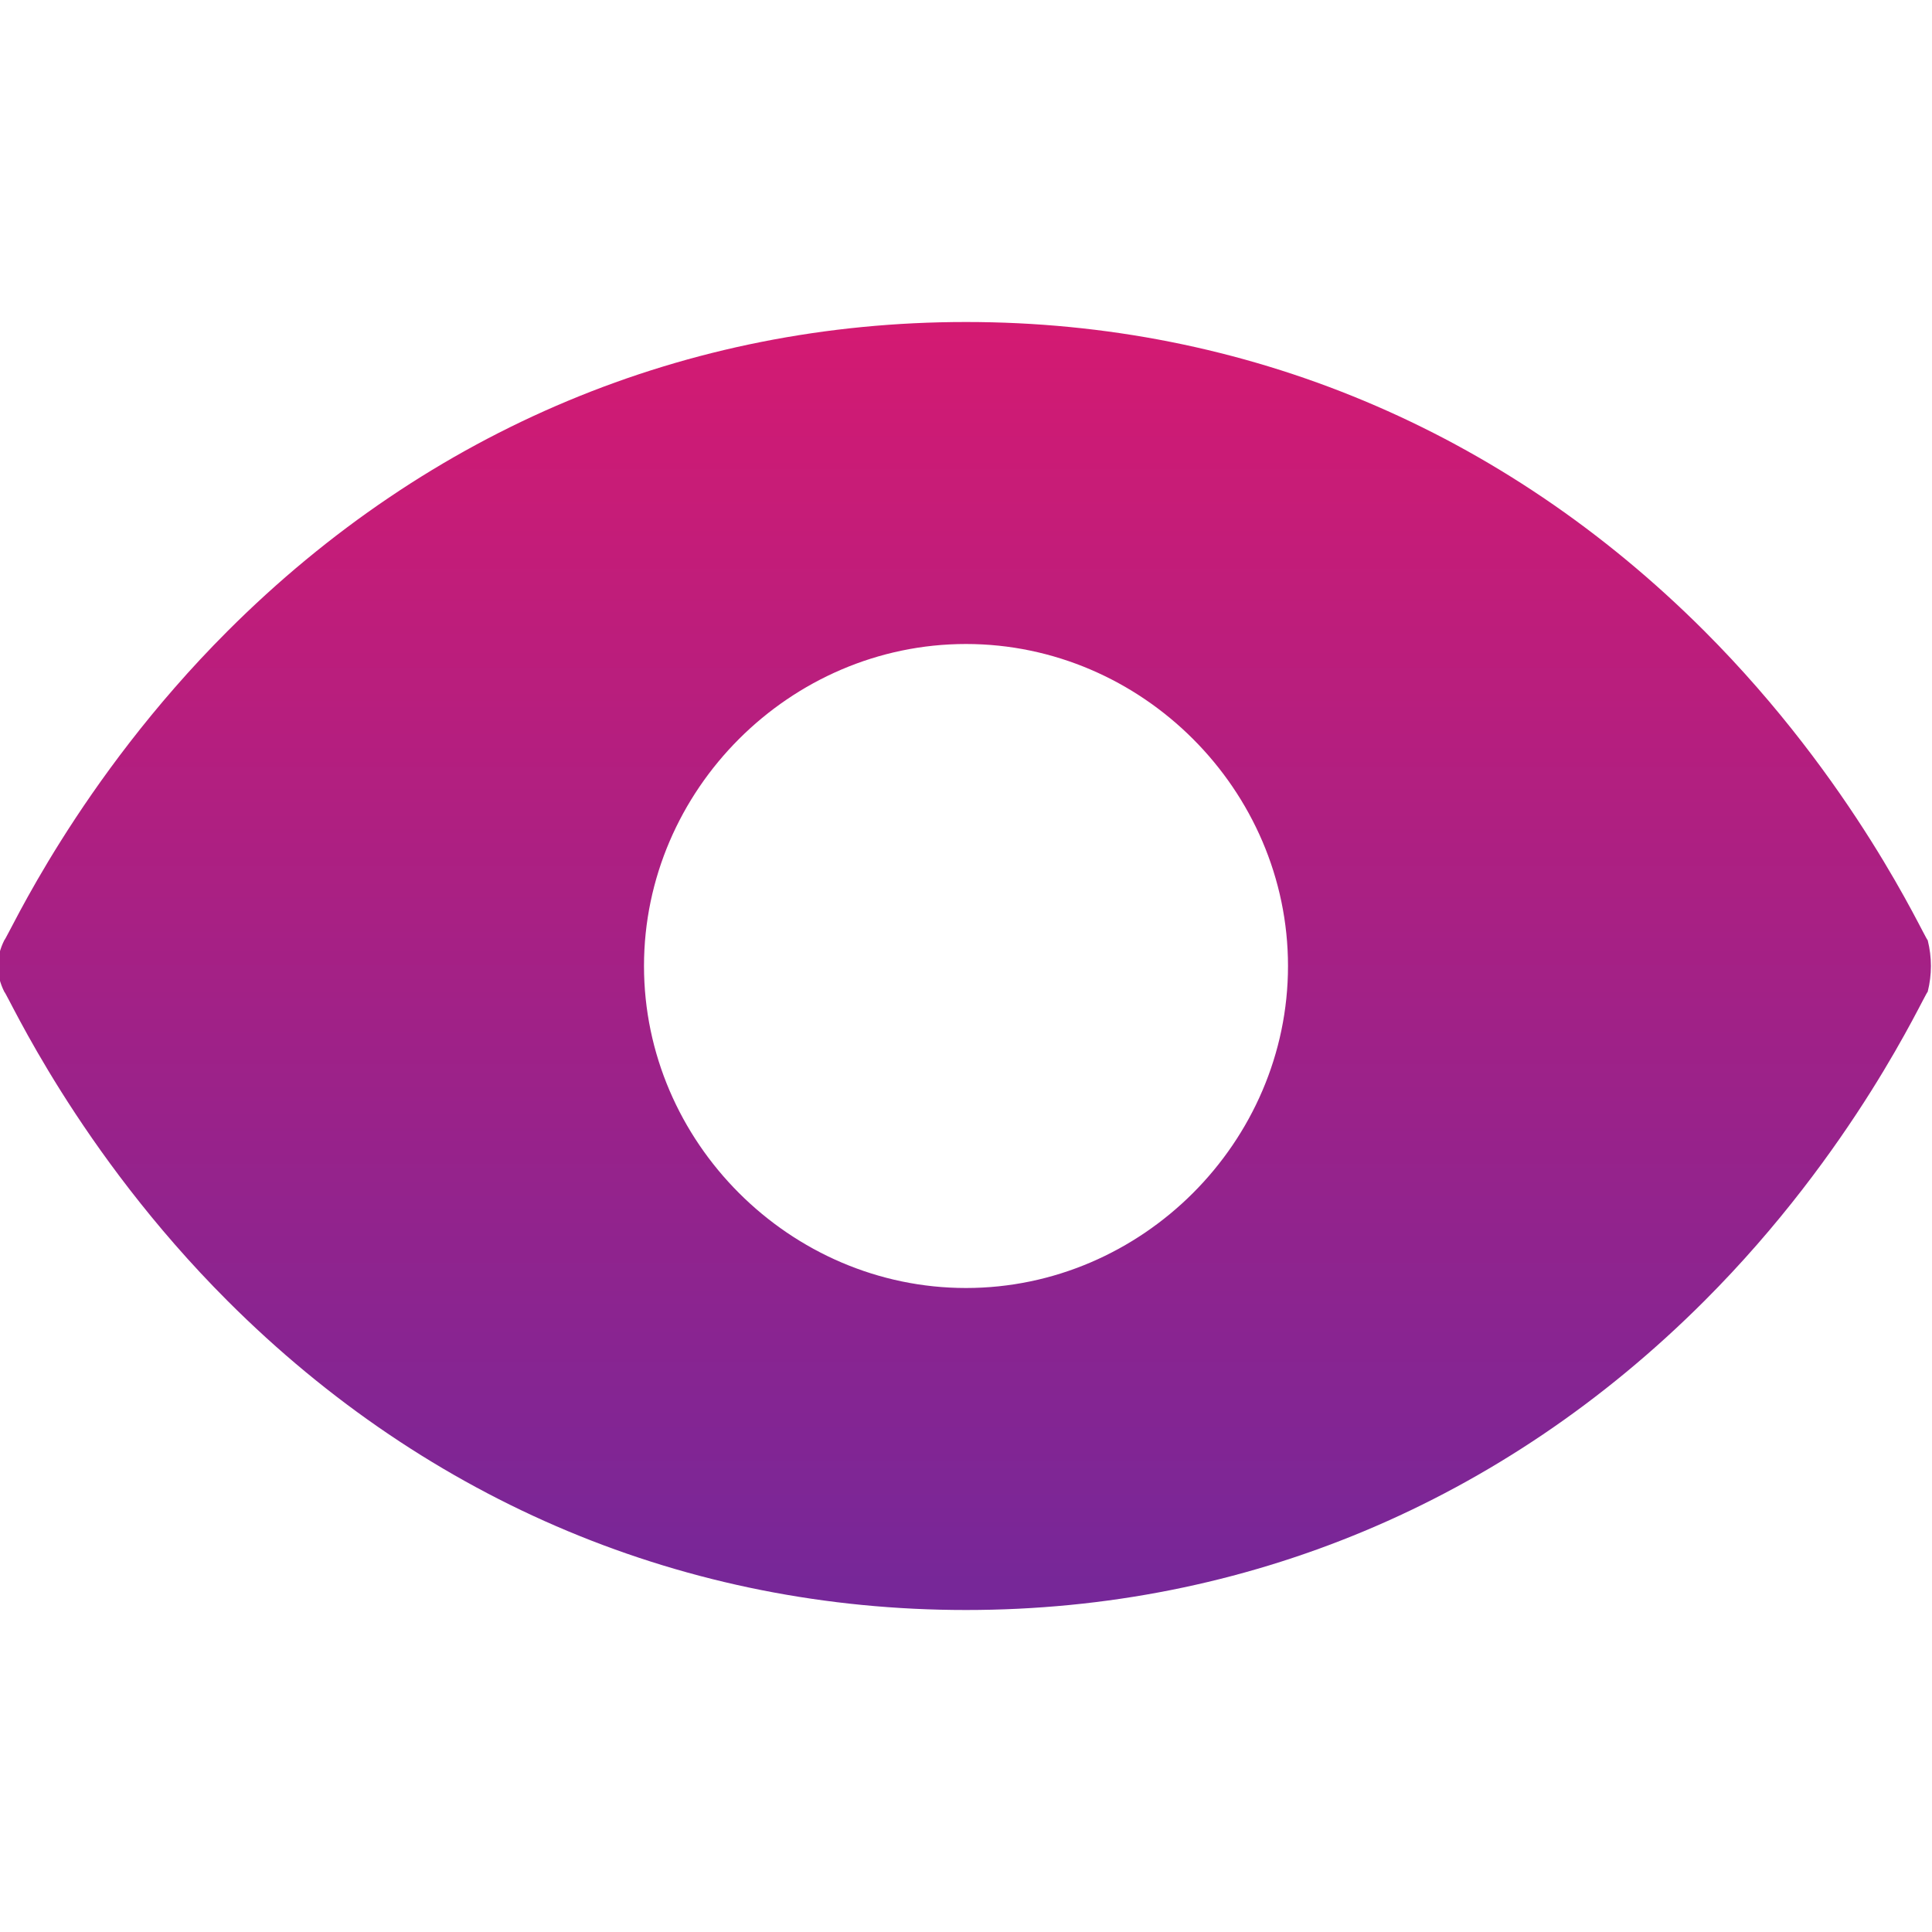
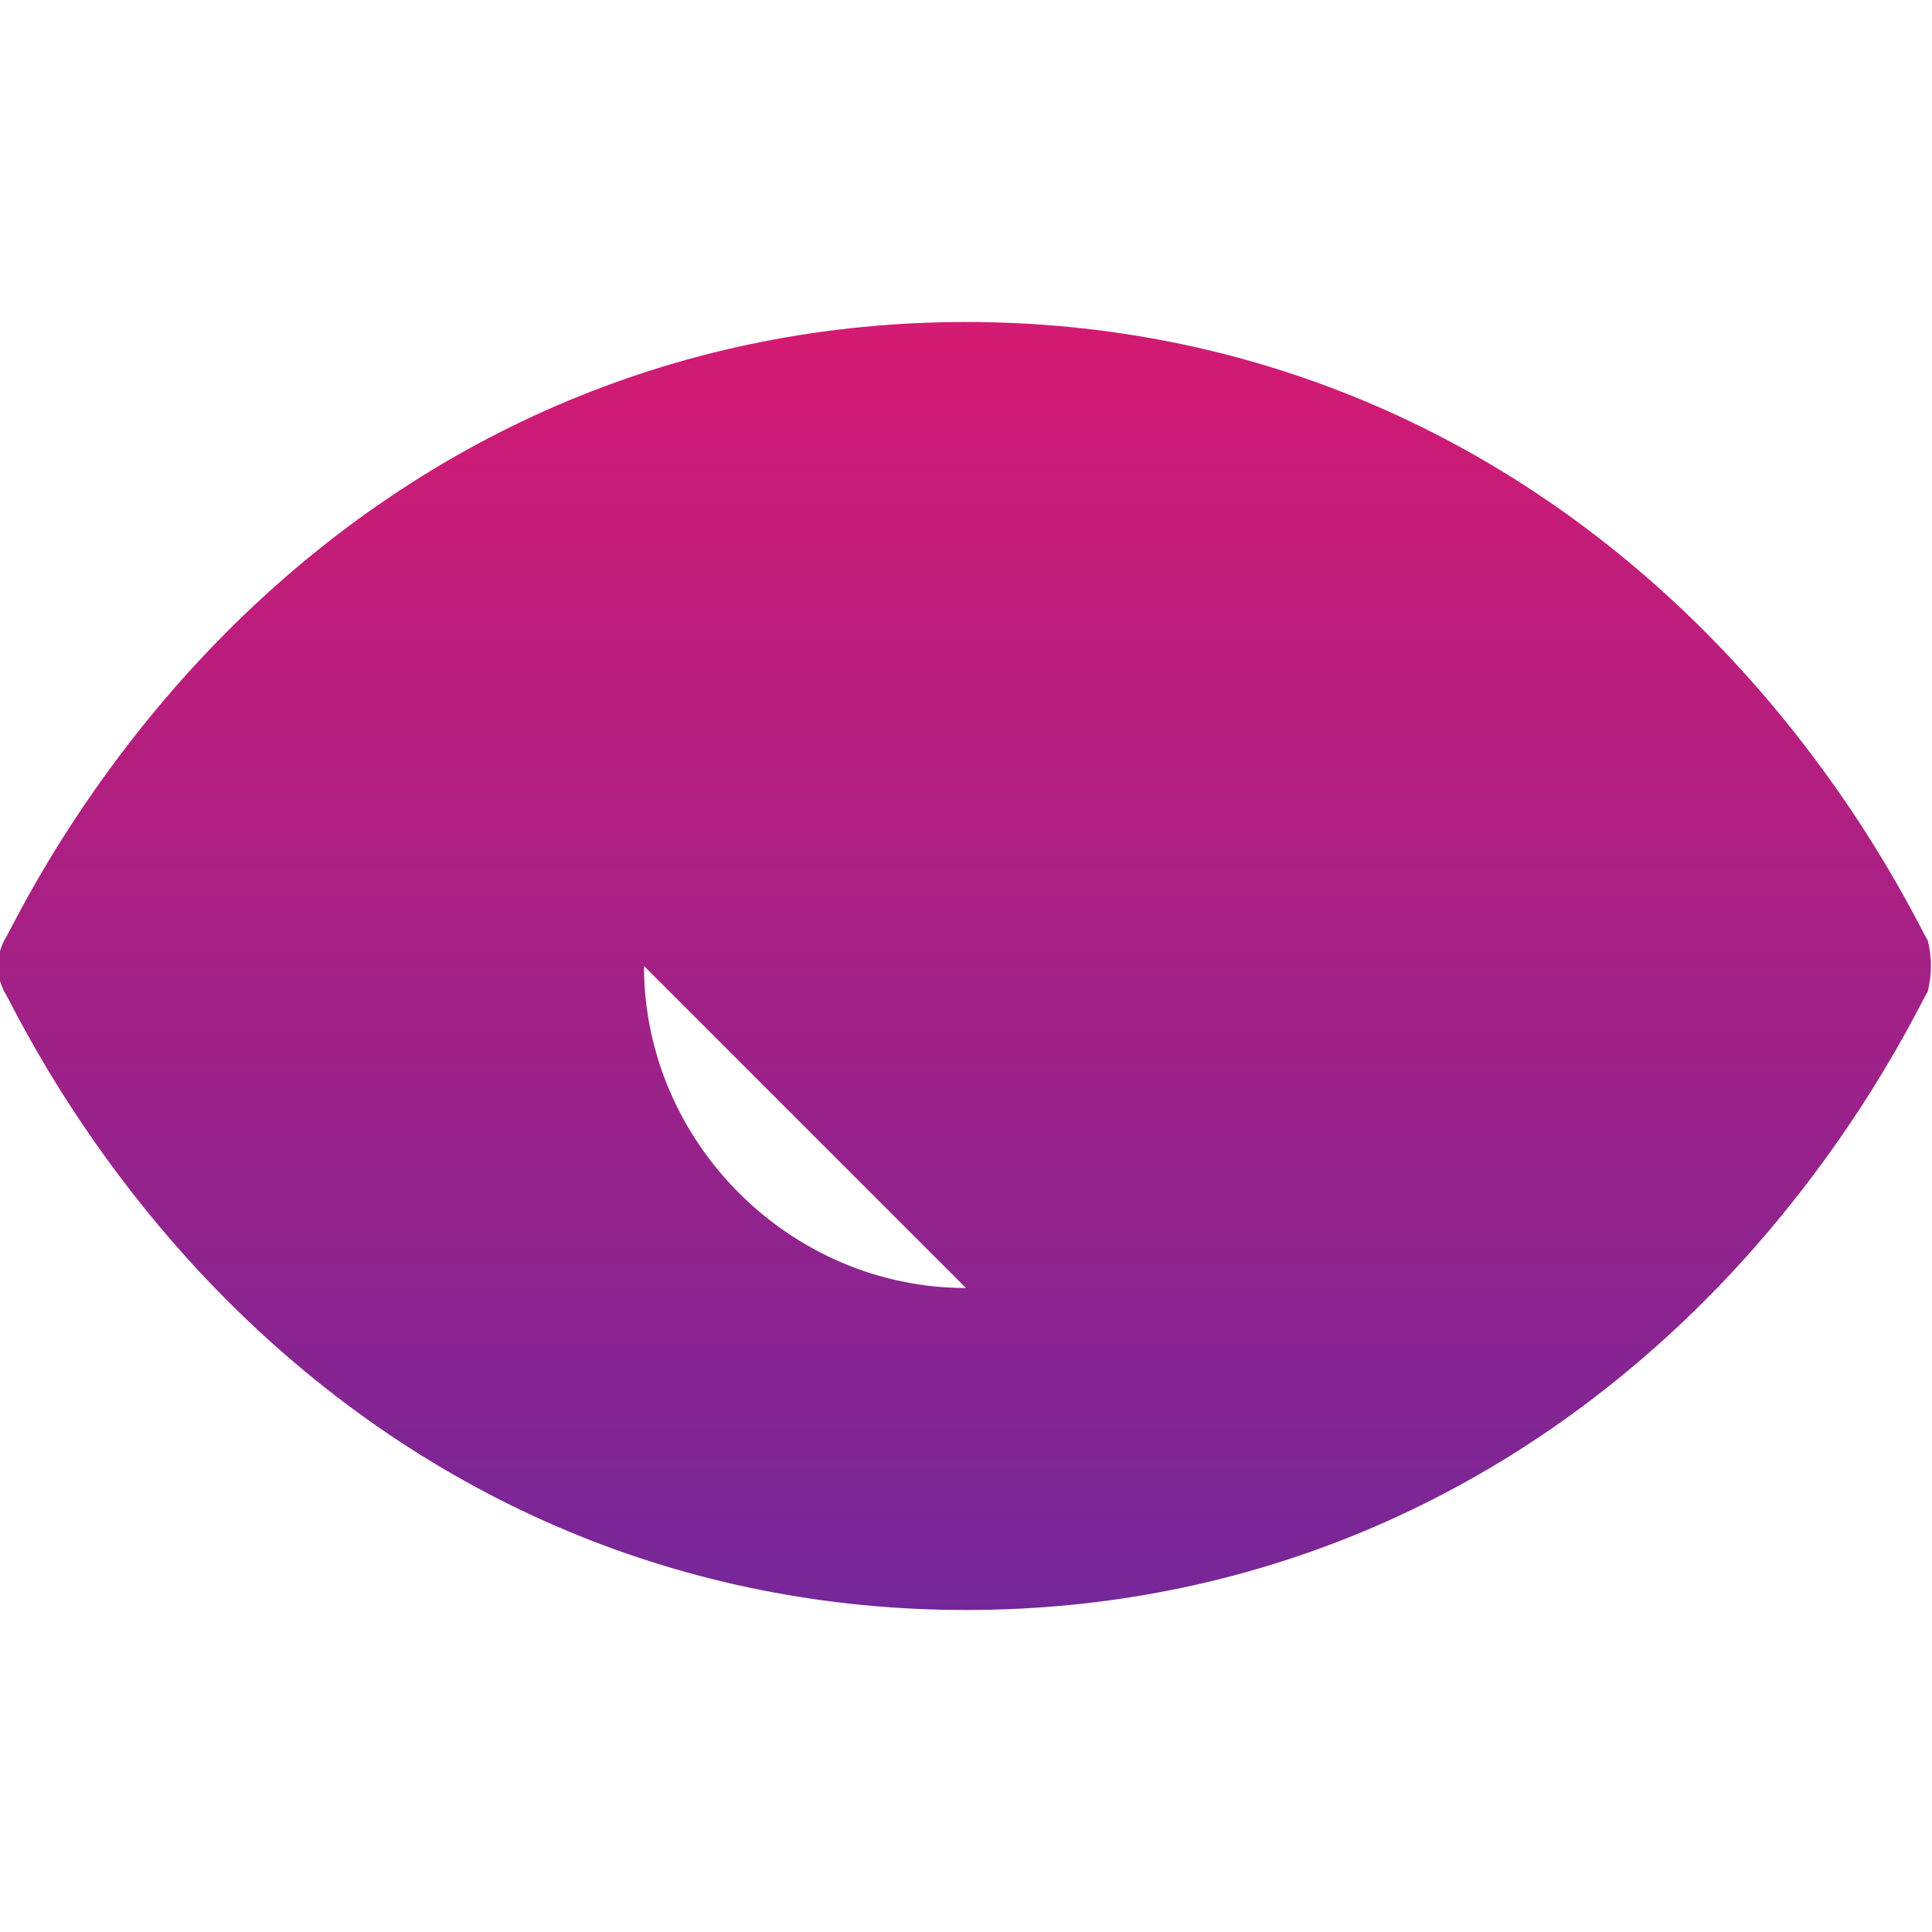
<svg xmlns="http://www.w3.org/2000/svg" viewBox="0 0 45 45" style="enable-background:new 0 0 45 45" xml:space="preserve">
  <linearGradient id="a" gradientUnits="userSpaceOnUse" x1="22.5" y1="37.5" x2="22.5" y2="7.464">
    <stop offset="0" style="stop-color:#752799" />
    <stop offset="1" style="stop-color:#d41a72" />
  </linearGradient>
-   <path d="M44.9 21.9c-.1-.1-1.7-3.7-5.2-7.2C35 10 29 7.5 22.5 7.5S10 10 5.3 14.7C1.8 18.2.2 21.8.1 21.9c-.2.4-.2.8 0 1.2.1.1 1.7 3.7 5.2 7.2C10 35 16 37.5 22.5 37.5S35 35 39.7 30.3c3.5-3.5 5.1-7.1 5.2-7.2.1-.4.1-.8 0-1.2zM22.5 30c-4.1 0-7.5-3.4-7.5-7.5s3.4-7.5 7.5-7.5 7.5 3.4 7.5 7.5-3.4 7.5-7.5 7.5z" style="fill:url(#a)" />
+   <path d="M44.9 21.9c-.1-.1-1.7-3.7-5.2-7.2C35 10 29 7.5 22.5 7.5S10 10 5.3 14.7C1.8 18.2.2 21.8.1 21.9c-.2.4-.2.8 0 1.2.1.1 1.7 3.7 5.2 7.2C10 35 16 37.5 22.5 37.5S35 35 39.7 30.3c3.5-3.5 5.1-7.1 5.2-7.2.1-.4.1-.8 0-1.2zM22.5 30c-4.1 0-7.5-3.4-7.5-7.5z" style="fill:url(#a)" />
</svg>